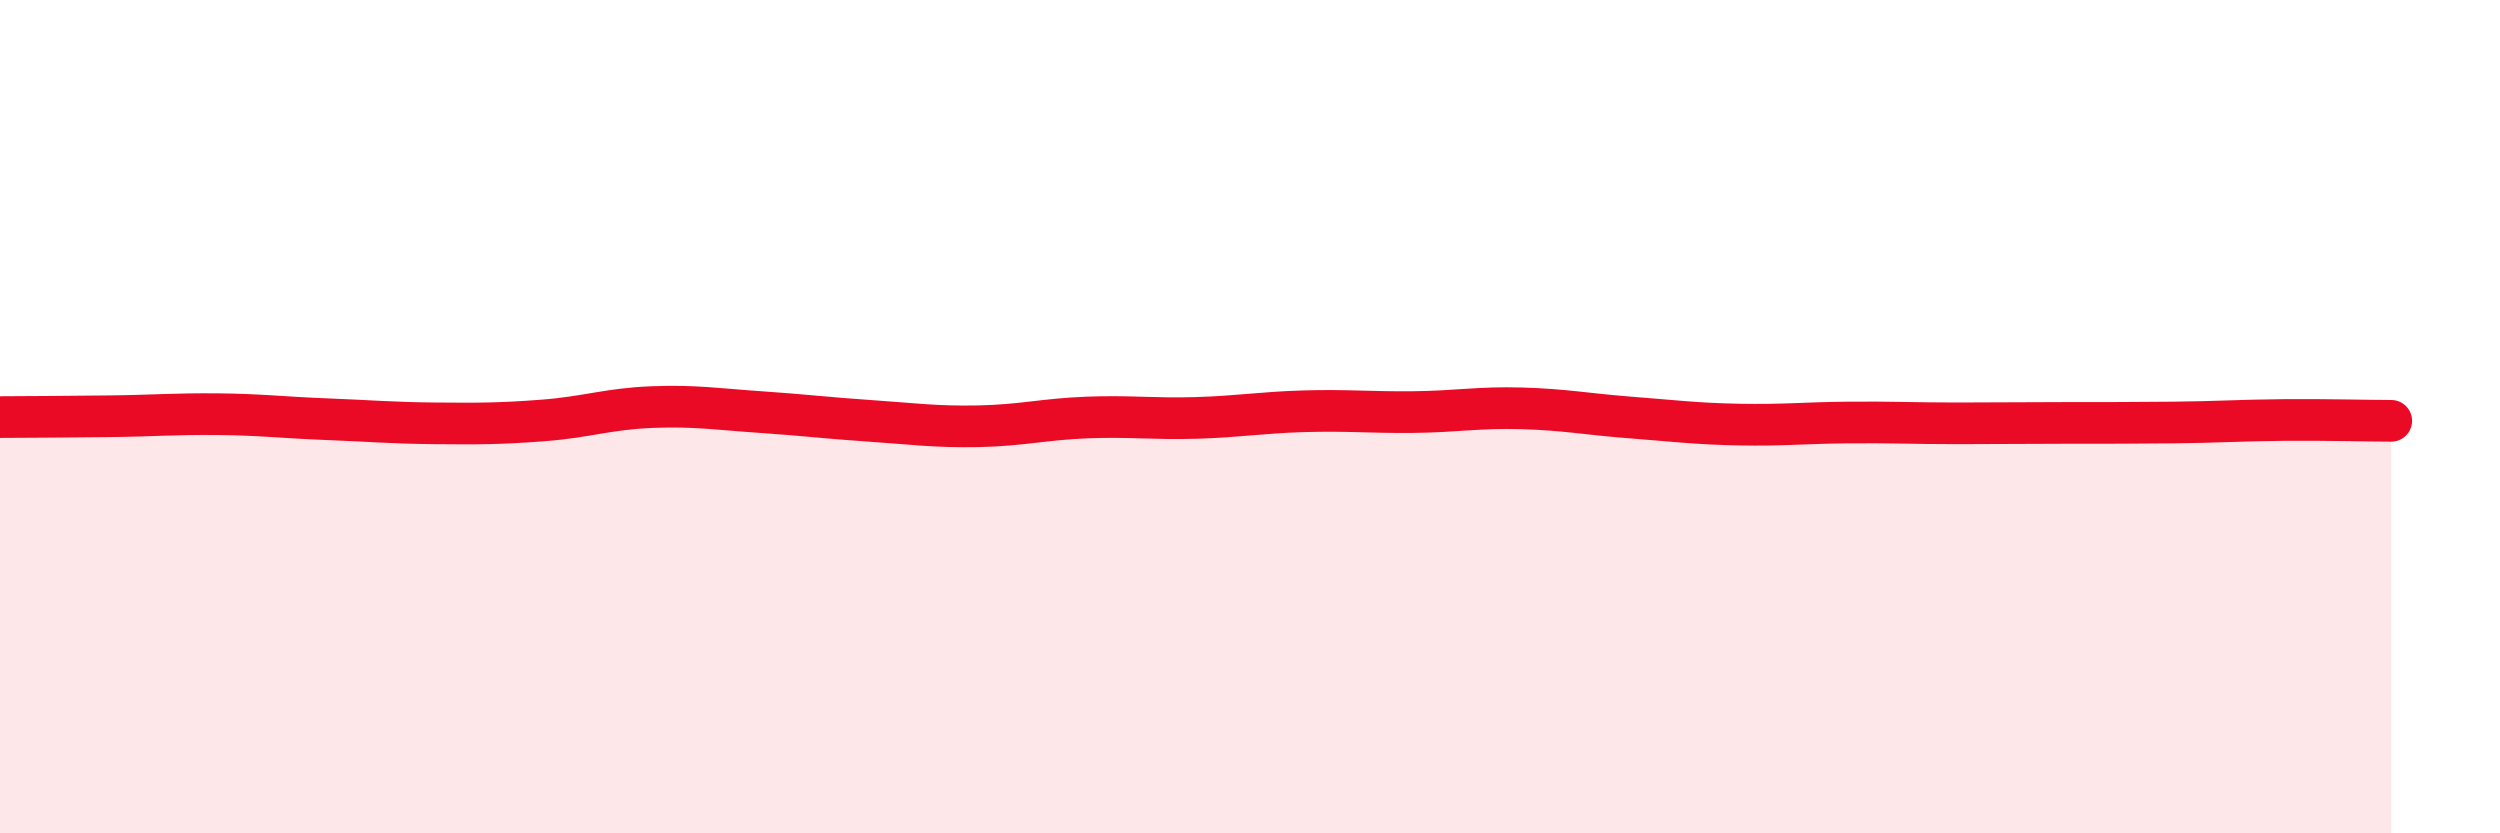
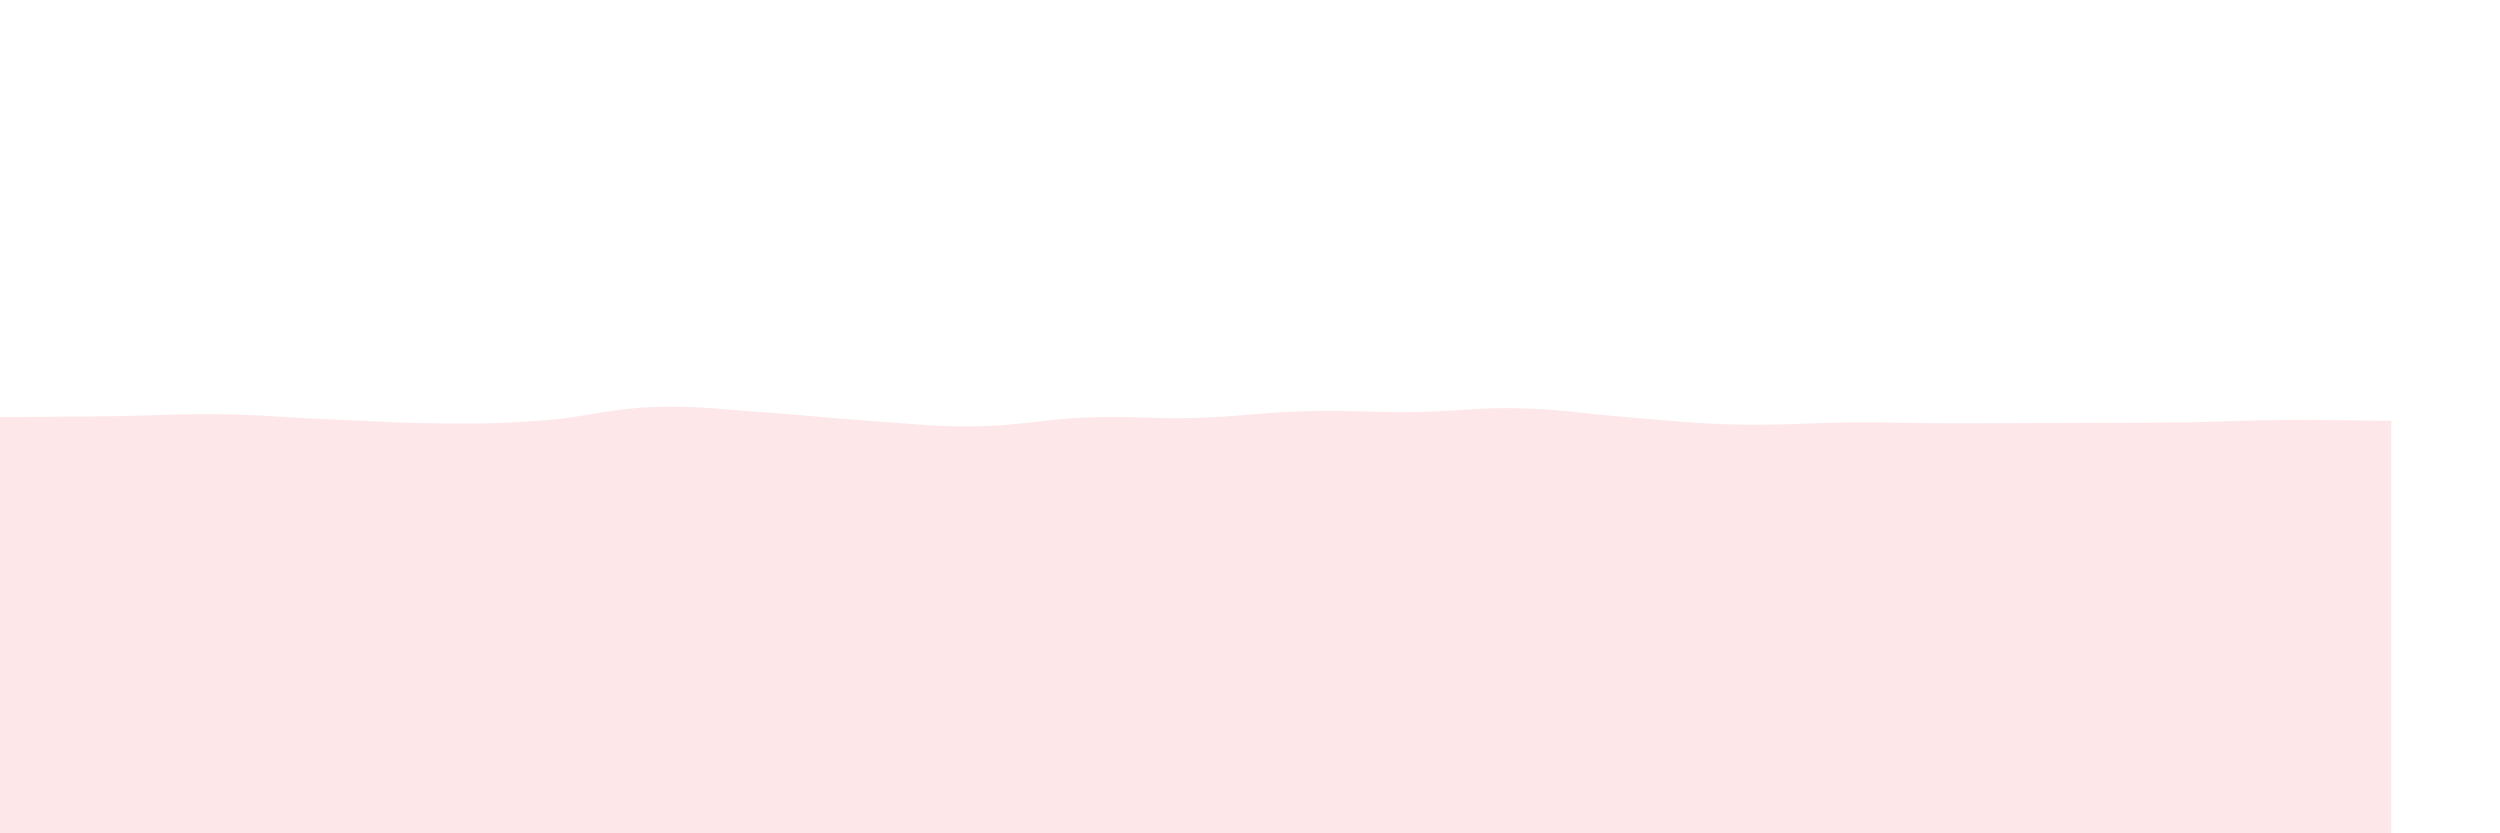
<svg xmlns="http://www.w3.org/2000/svg" width="60" height="20" viewBox="0 0 60 20">
  <path d="M 0,10.01 C 0.52,10.01 1.57,10 2.61,9.99 C 3.65,9.98 4.18,9.93 5.22,9.94 C 6.26,9.95 6.79,10.02 7.83,10.06 C 8.87,10.1 9.39,10.15 10.43,10.16 C 11.47,10.17 12,10.17 13.04,10.09 C 14.08,10.01 14.61,9.81 15.65,9.77 C 16.69,9.73 17.22,9.82 18.26,9.89 C 19.3,9.96 19.83,10.03 20.87,10.1 C 21.91,10.17 22.44,10.25 23.48,10.23 C 24.52,10.21 25.05,10.06 26.09,10.02 C 27.13,9.98 27.66,10.06 28.7,10.03 C 29.74,10 30.26,9.9 31.3,9.87 C 32.34,9.84 32.87,9.9 33.91,9.89 C 34.95,9.88 35.48,9.77 36.52,9.8 C 37.56,9.83 38.09,9.94 39.13,10.02 C 40.17,10.1 40.7,10.17 41.74,10.19 C 42.78,10.21 43.31,10.15 44.35,10.14 C 45.39,10.13 45.92,10.16 46.96,10.16 C 48,10.16 48.53,10.15 49.57,10.15 C 50.61,10.15 51.13,10.15 52.17,10.14 C 53.21,10.13 53.74,10.09 54.78,10.08 C 55.82,10.07 56.87,10.1 57.39,10.1L57.39 20L0 20Z" fill="#EB0A25" opacity="0.1" stroke-linecap="round" stroke-linejoin="round" />
-   <path d="M 0,10.01 C 0.52,10.01 1.57,10 2.61,9.99 C 3.65,9.98 4.18,9.93 5.22,9.94 C 6.26,9.95 6.79,10.02 7.83,10.06 C 8.87,10.1 9.39,10.15 10.43,10.16 C 11.47,10.17 12,10.17 13.04,10.09 C 14.08,10.01 14.61,9.81 15.65,9.77 C 16.69,9.73 17.22,9.82 18.26,9.89 C 19.3,9.96 19.83,10.03 20.87,10.1 C 21.91,10.17 22.44,10.25 23.48,10.23 C 24.52,10.21 25.05,10.06 26.09,10.02 C 27.13,9.98 27.66,10.06 28.7,10.03 C 29.74,10 30.26,9.9 31.3,9.87 C 32.34,9.84 32.87,9.9 33.91,9.89 C 34.95,9.88 35.48,9.77 36.52,9.8 C 37.56,9.83 38.09,9.94 39.13,10.02 C 40.17,10.1 40.7,10.17 41.74,10.19 C 42.78,10.21 43.31,10.15 44.35,10.14 C 45.39,10.13 45.92,10.16 46.96,10.16 C 48,10.16 48.53,10.15 49.57,10.15 C 50.61,10.15 51.13,10.15 52.17,10.14 C 53.21,10.13 53.74,10.09 54.78,10.08 C 55.82,10.07 56.87,10.1 57.39,10.1" stroke="#EB0A25" stroke-width="1" fill="none" stroke-linecap="round" stroke-linejoin="round" />
</svg>